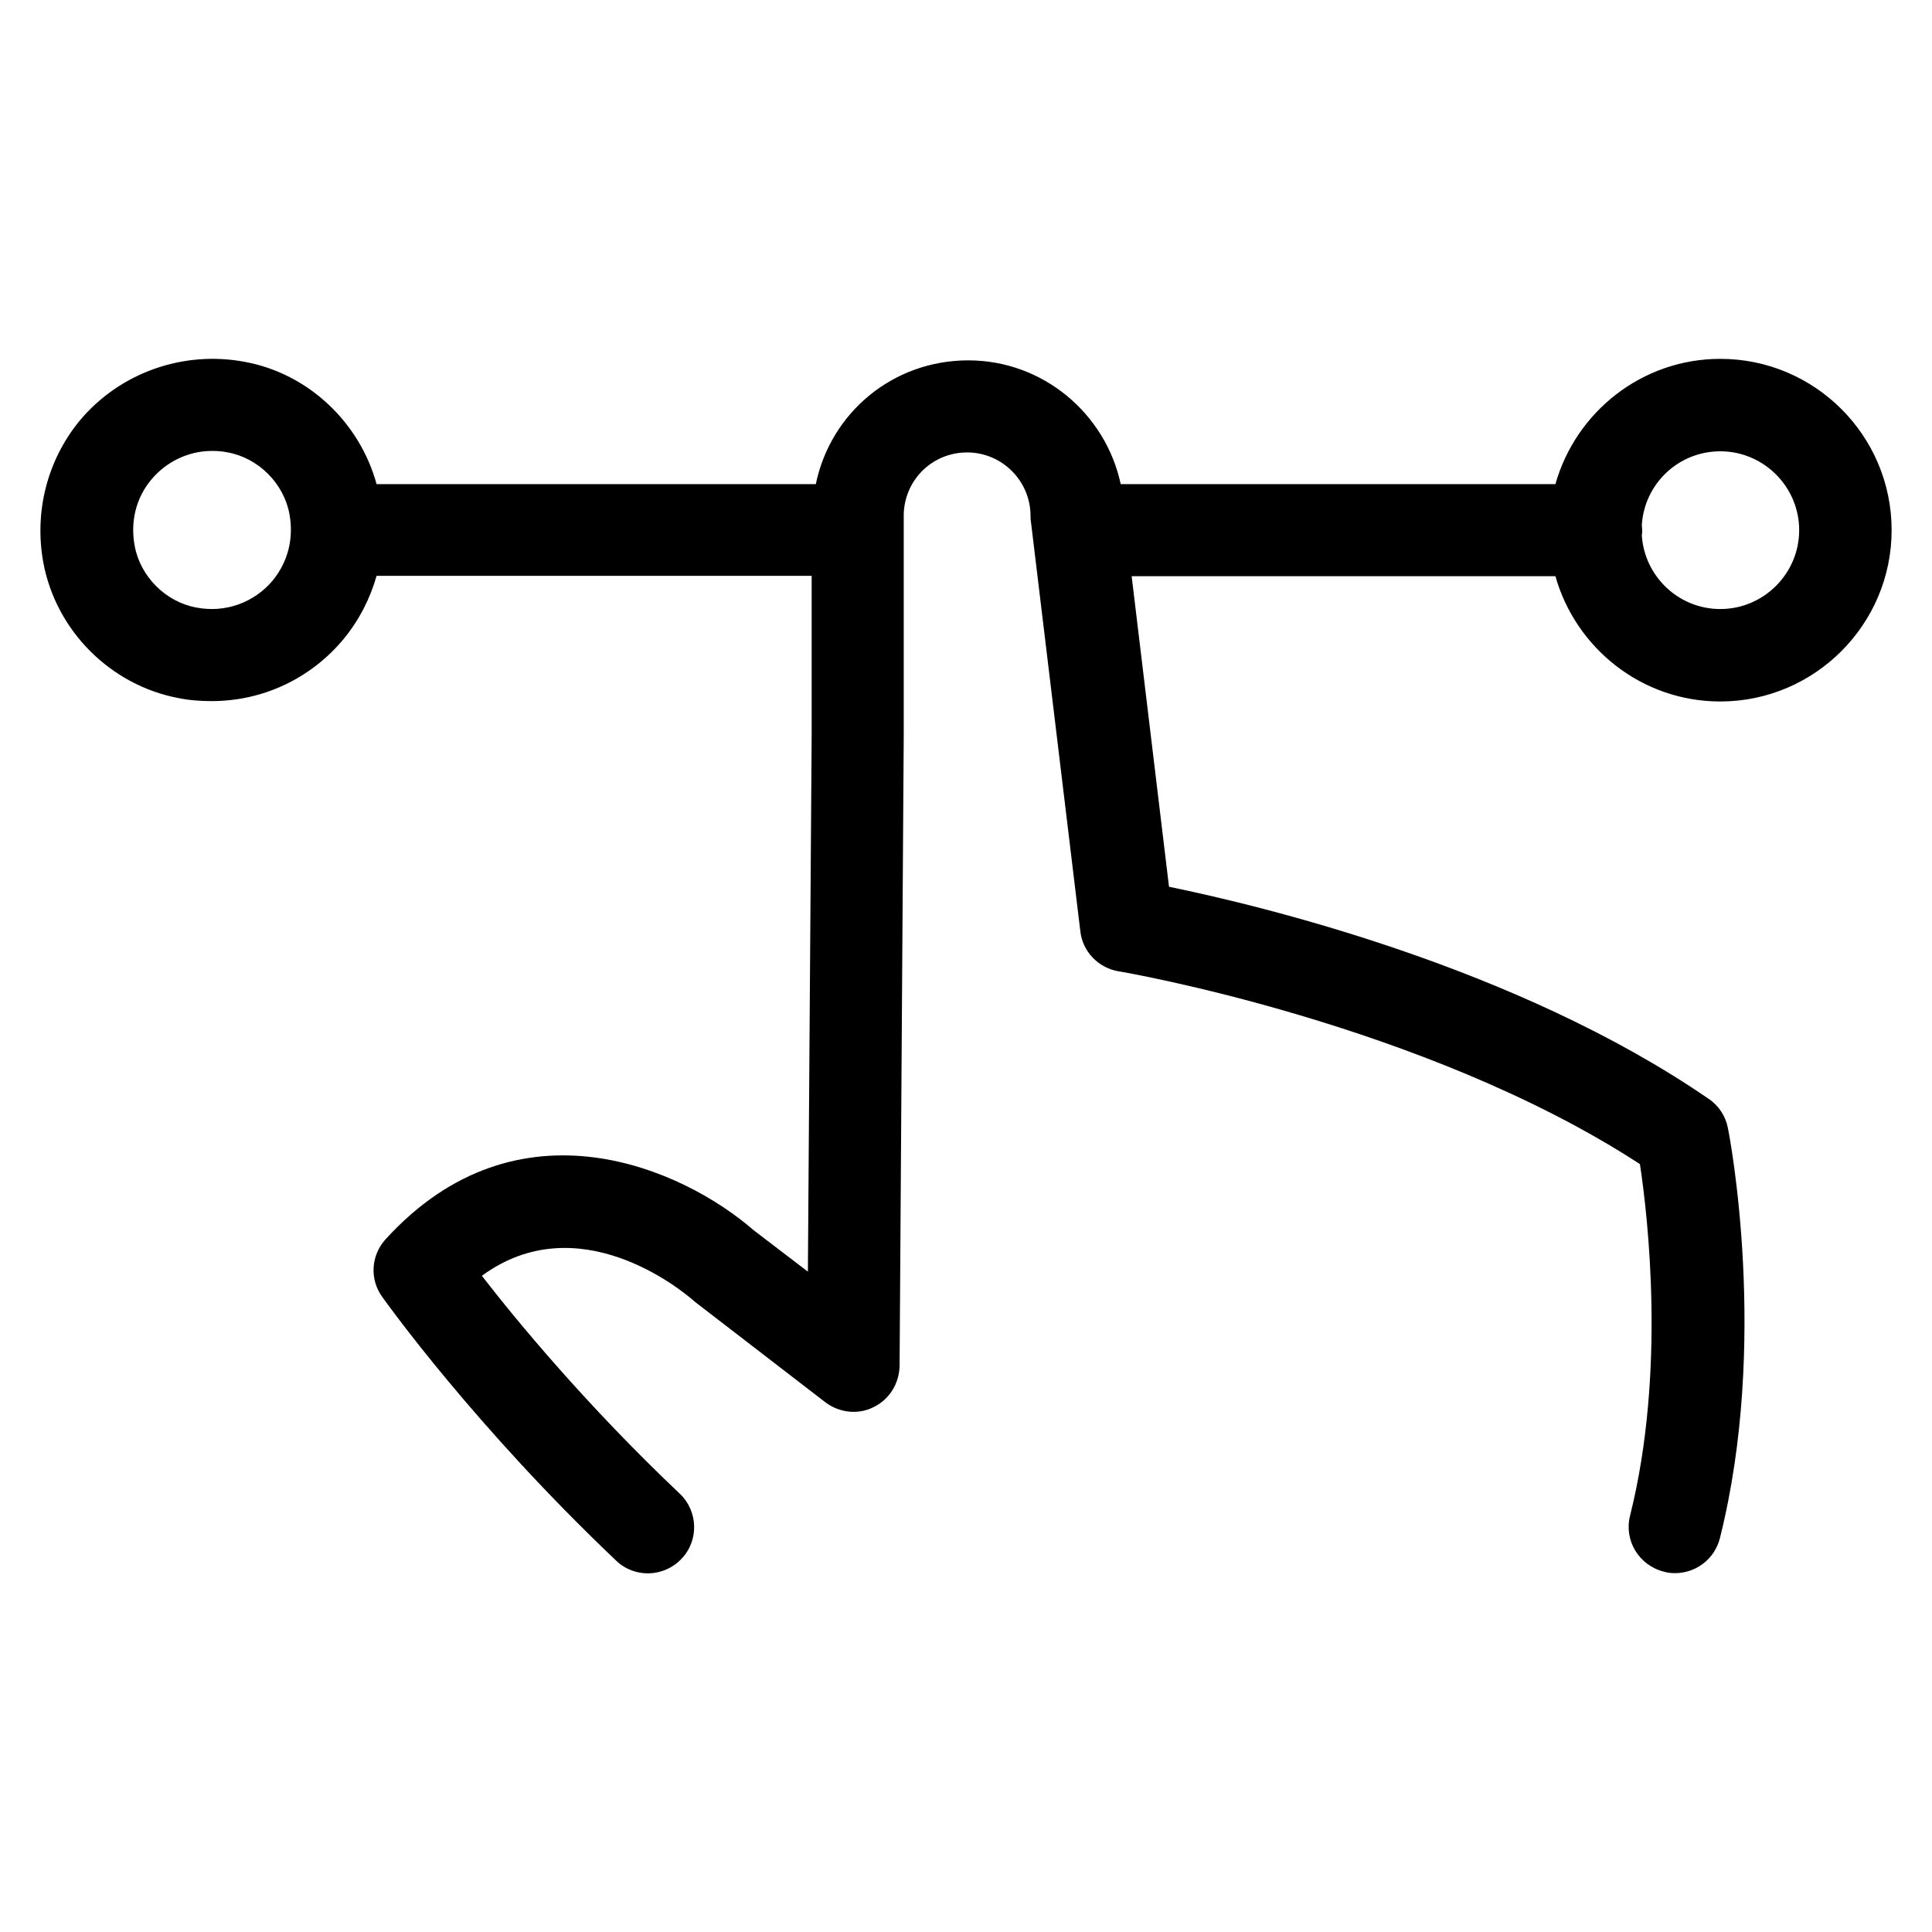
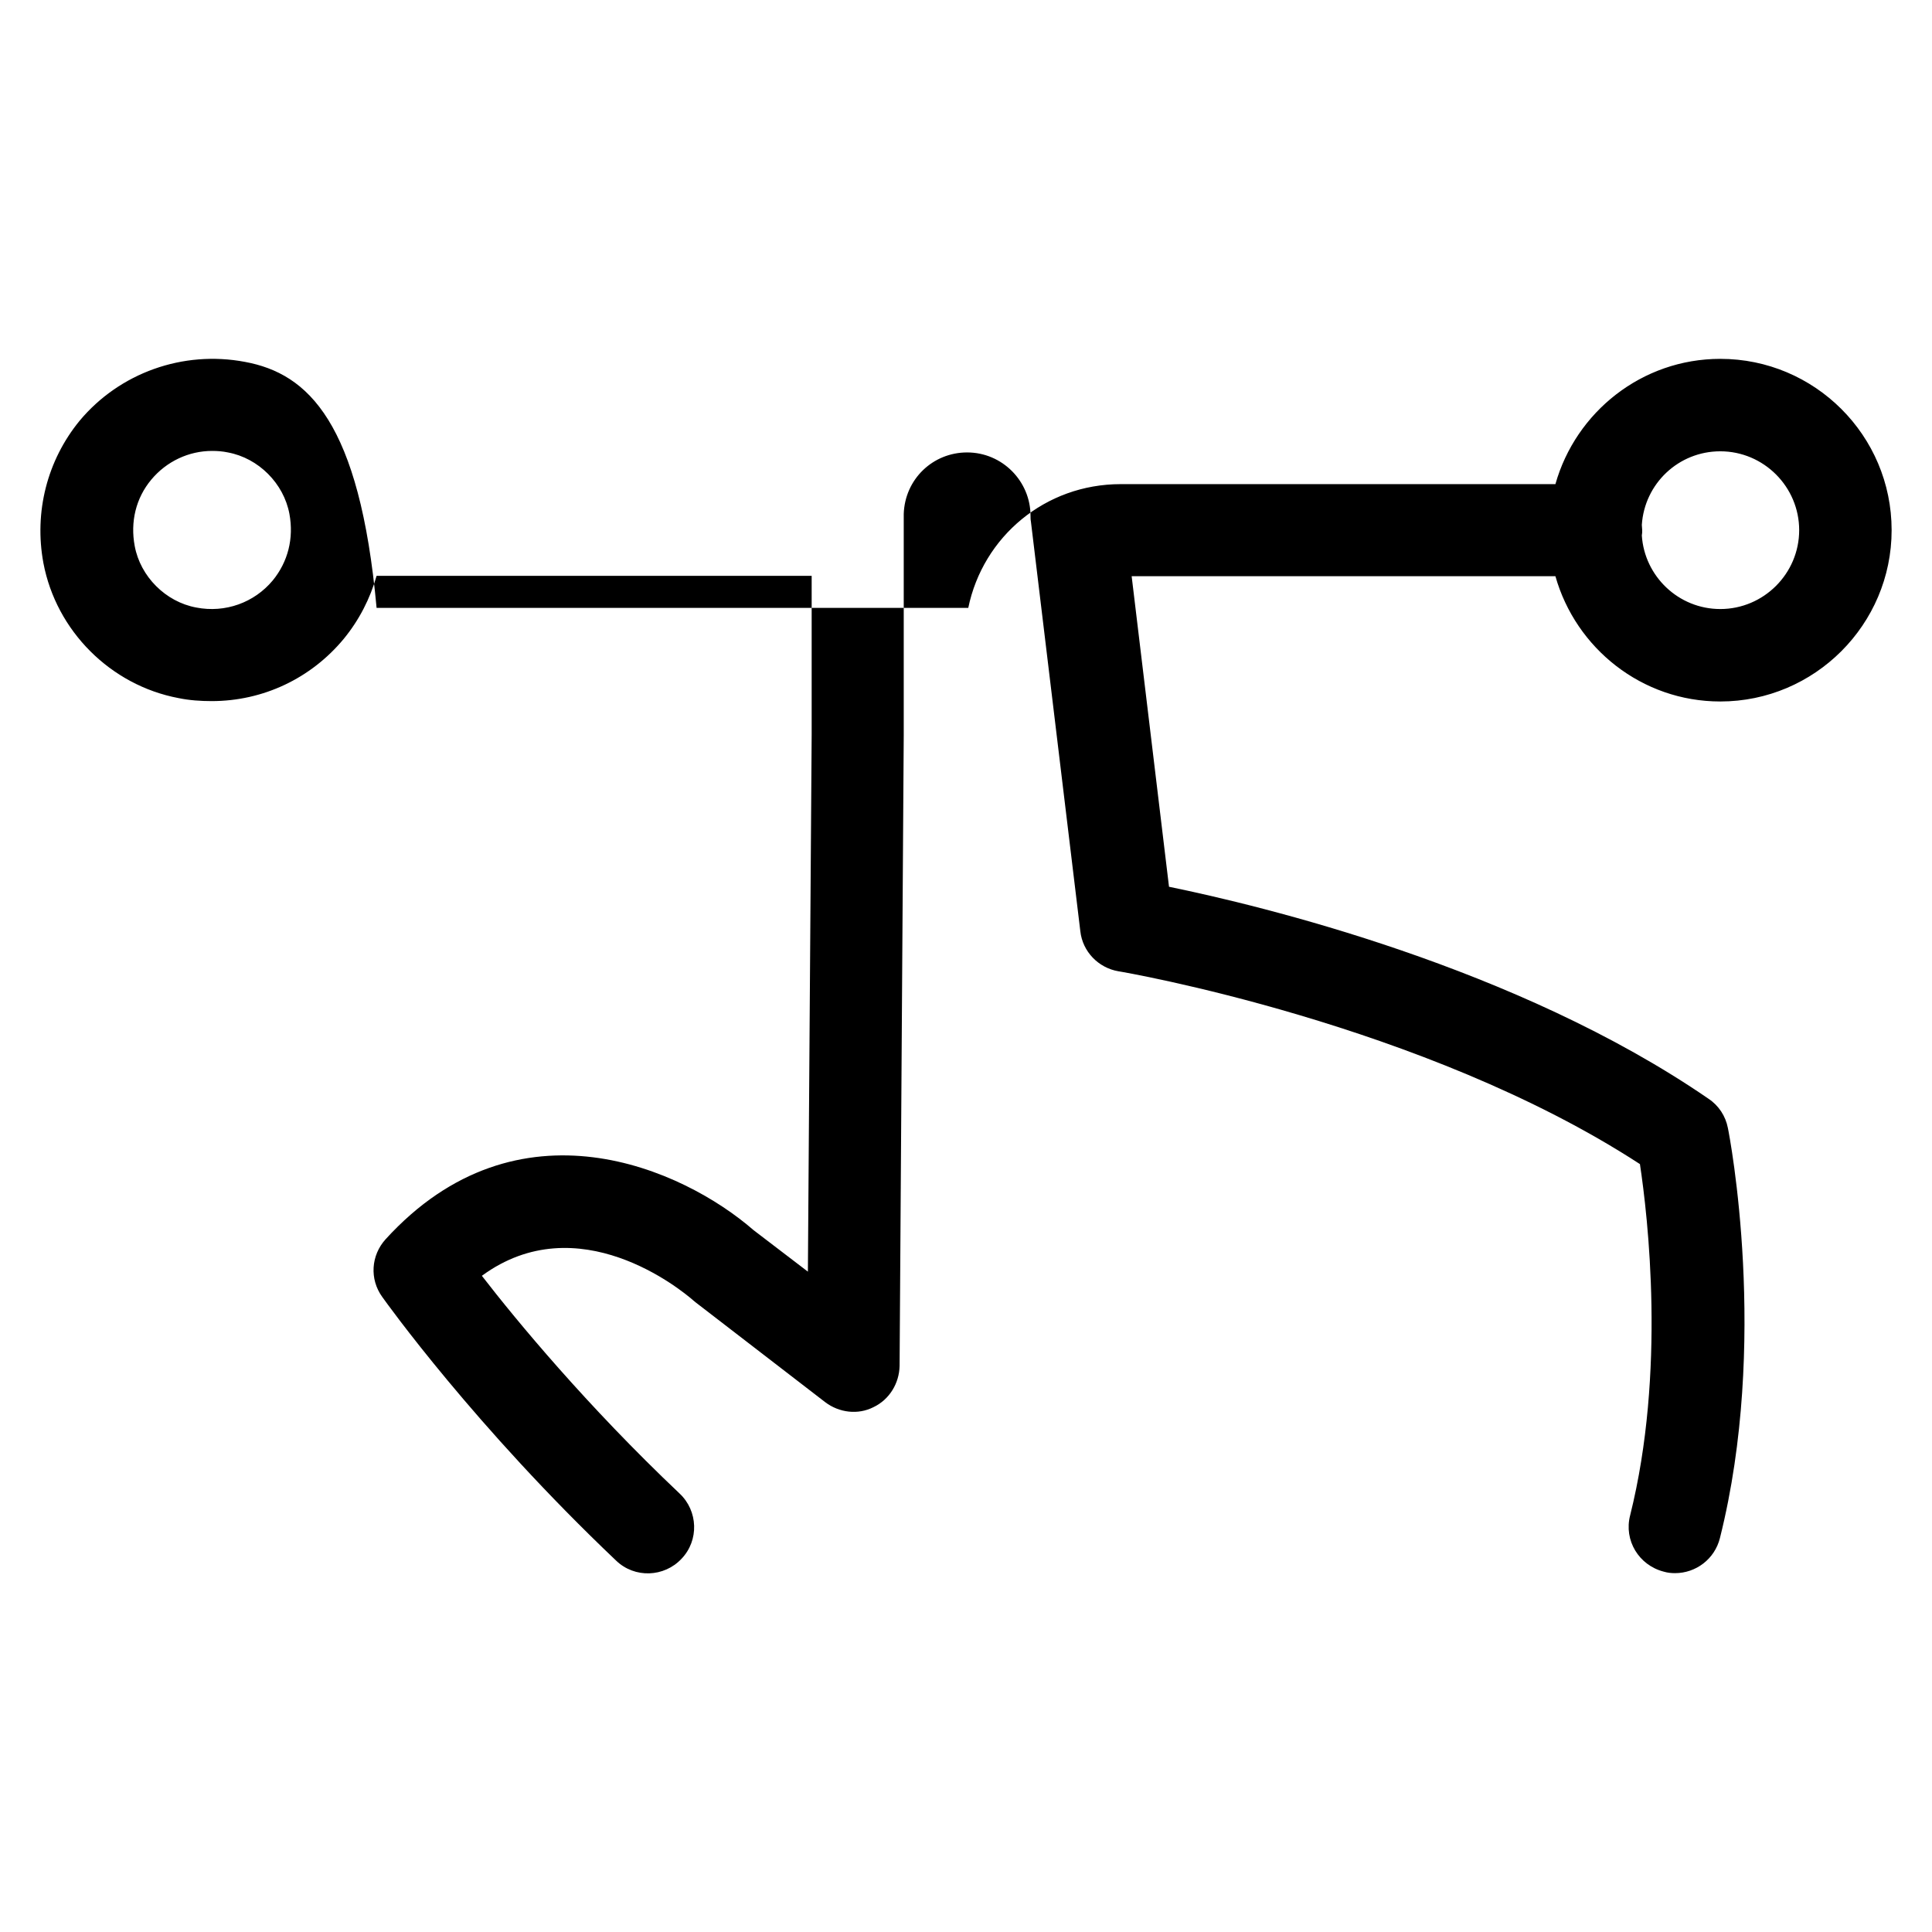
<svg xmlns="http://www.w3.org/2000/svg" version="1.1" id="Artwork" x="0px" y="0px" viewBox="0 0 512 512" enable-background="new 0 0 512 512" xml:space="preserve">
-   <path d="M501.3,140.5c0-25.1-20.4-45.4-45.4-45.4c-20.8,0-38.3,14.1-43.7,33.2H297c-4-18.7-20.6-32.8-40.4-32.8  c-20,0-36.5,13.9-40.4,32.8H99.8C95.3,111.9,81.7,99,64.9,95.9c-16.4-3.1-33.2,2.9-43.8,15.6C12.5,122,9,135.7,11.5,149.2  c3.4,18,17.8,32.4,35.8,35.8c2.9,0.6,5.9,0.8,8.8,0.8c13.6,0,26.3-6,35-16.5c4.1-5,7-10.7,8.7-16.7h115.3v42l-1,142.4L199.7,326  c-18.6-16.2-62.4-36.1-97.5,2.4c-3.9,4.3-4.3,10.6-0.9,15.3c1,1.4,24.5,34.3,62,69.9c4.9,4.7,12.7,4.4,17.3-0.5  c4.7-4.9,4.4-12.7-0.5-17.3c-24.6-23.3-43.2-45.8-52.4-57.7c25.5-18.7,52.8,3.7,56,6.5c0.2,0.2,0.4,0.3,0.6,0.5l34.4,26.5  c3.7,2.8,8.7,3.4,12.8,1.3c4.2-2,6.8-6.3,6.9-10.9l1.1-167.2v-58.2c0-0.1,0-0.2,0-0.4c0.3-9.2,7.7-16.3,16.8-16.3  c9.3,0,16.8,7.6,16.8,16.8c0,0.5,0,1,0.1,1.5l13.1,108.6c0.6,5.4,4.8,9.7,10.1,10.6c0.8,0.1,80.9,13.8,138.2,51.1  c2.1,13.9,6.9,55.1-2.6,93.1c-1.7,6.6,2.3,13.2,8.9,14.9c1,0.3,2,0.4,3,0.4c5.5,0,10.5-3.7,11.9-9.3c13-51.8,2.6-106.4,2.1-108.7  c-0.6-3.1-2.4-5.9-5.1-7.7C401.9,256.2,334.1,240,309.8,235l-9.9-82.3h112.3c5.4,19.1,22.9,33.2,43.7,33.2  C480.9,185.9,501.3,165.5,501.3,140.5z M72.3,153.8c-4.9,5.9-12.6,8.7-20.3,7.2c-8.1-1.5-14.8-8.2-16.3-16.3  c-1.2-6.4,0.3-12.7,4.4-17.6c4-4.8,9.9-7.6,16.1-7.6c1.4,0,2.8,0.1,4.2,0.4c8.1,1.5,14.8,8.2,16.3,16.3  C77.9,142.7,76.3,148.9,72.3,153.8z M455.9,161.4c-11.1,0-20.1-8.7-20.8-19.5c0.1-0.5,0.1-0.9,0.1-1.4s-0.1-0.9-0.1-1.4  c0.7-10.9,9.7-19.5,20.8-19.5c11.5,0,20.9,9.4,20.9,20.9S467.4,161.4,455.9,161.4z" />
+   <path d="M501.3,140.5c0-25.1-20.4-45.4-45.4-45.4c-20.8,0-38.3,14.1-43.7,33.2H297c-20,0-36.5,13.9-40.4,32.8H99.8C95.3,111.9,81.7,99,64.9,95.9c-16.4-3.1-33.2,2.9-43.8,15.6C12.5,122,9,135.7,11.5,149.2  c3.4,18,17.8,32.4,35.8,35.8c2.9,0.6,5.9,0.8,8.8,0.8c13.6,0,26.3-6,35-16.5c4.1-5,7-10.7,8.7-16.7h115.3v42l-1,142.4L199.7,326  c-18.6-16.2-62.4-36.1-97.5,2.4c-3.9,4.3-4.3,10.6-0.9,15.3c1,1.4,24.5,34.3,62,69.9c4.9,4.7,12.7,4.4,17.3-0.5  c4.7-4.9,4.4-12.7-0.5-17.3c-24.6-23.3-43.2-45.8-52.4-57.7c25.5-18.7,52.8,3.7,56,6.5c0.2,0.2,0.4,0.3,0.6,0.5l34.4,26.5  c3.7,2.8,8.7,3.4,12.8,1.3c4.2-2,6.8-6.3,6.9-10.9l1.1-167.2v-58.2c0-0.1,0-0.2,0-0.4c0.3-9.2,7.7-16.3,16.8-16.3  c9.3,0,16.8,7.6,16.8,16.8c0,0.5,0,1,0.1,1.5l13.1,108.6c0.6,5.4,4.8,9.7,10.1,10.6c0.8,0.1,80.9,13.8,138.2,51.1  c2.1,13.9,6.9,55.1-2.6,93.1c-1.7,6.6,2.3,13.2,8.9,14.9c1,0.3,2,0.4,3,0.4c5.5,0,10.5-3.7,11.9-9.3c13-51.8,2.6-106.4,2.1-108.7  c-0.6-3.1-2.4-5.9-5.1-7.7C401.9,256.2,334.1,240,309.8,235l-9.9-82.3h112.3c5.4,19.1,22.9,33.2,43.7,33.2  C480.9,185.9,501.3,165.5,501.3,140.5z M72.3,153.8c-4.9,5.9-12.6,8.7-20.3,7.2c-8.1-1.5-14.8-8.2-16.3-16.3  c-1.2-6.4,0.3-12.7,4.4-17.6c4-4.8,9.9-7.6,16.1-7.6c1.4,0,2.8,0.1,4.2,0.4c8.1,1.5,14.8,8.2,16.3,16.3  C77.9,142.7,76.3,148.9,72.3,153.8z M455.9,161.4c-11.1,0-20.1-8.7-20.8-19.5c0.1-0.5,0.1-0.9,0.1-1.4s-0.1-0.9-0.1-1.4  c0.7-10.9,9.7-19.5,20.8-19.5c11.5,0,20.9,9.4,20.9,20.9S467.4,161.4,455.9,161.4z" />
</svg>